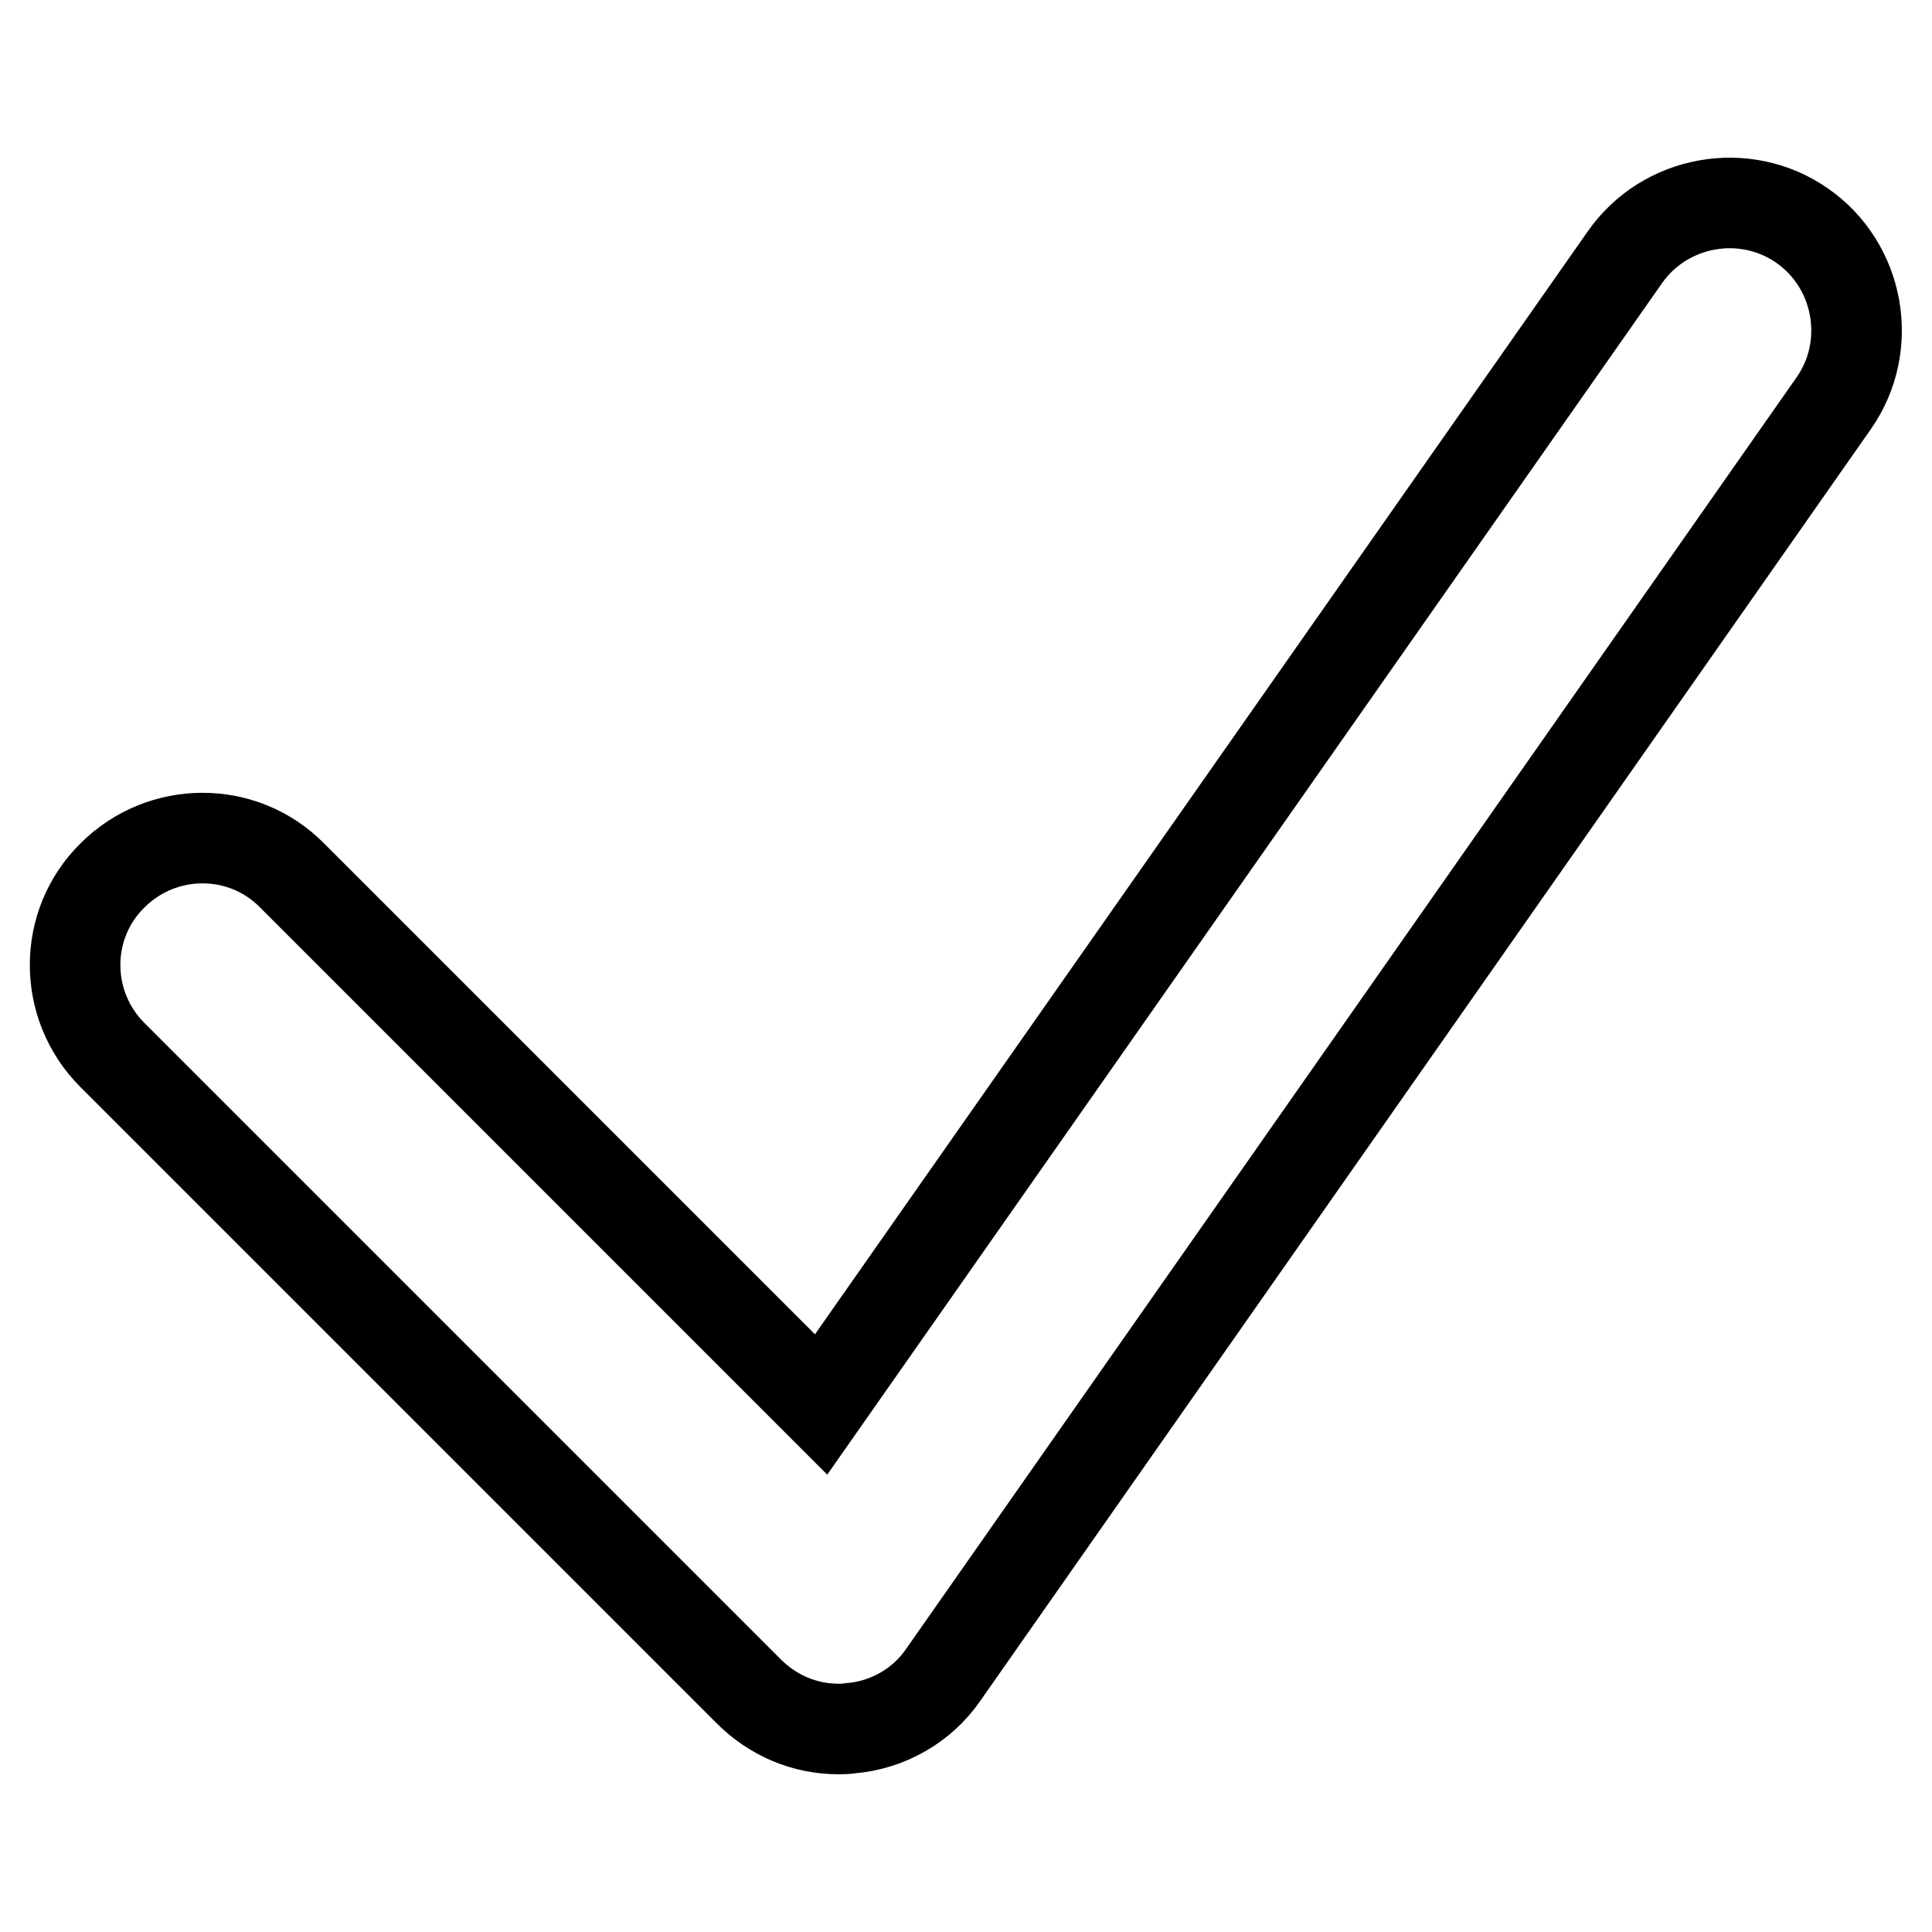
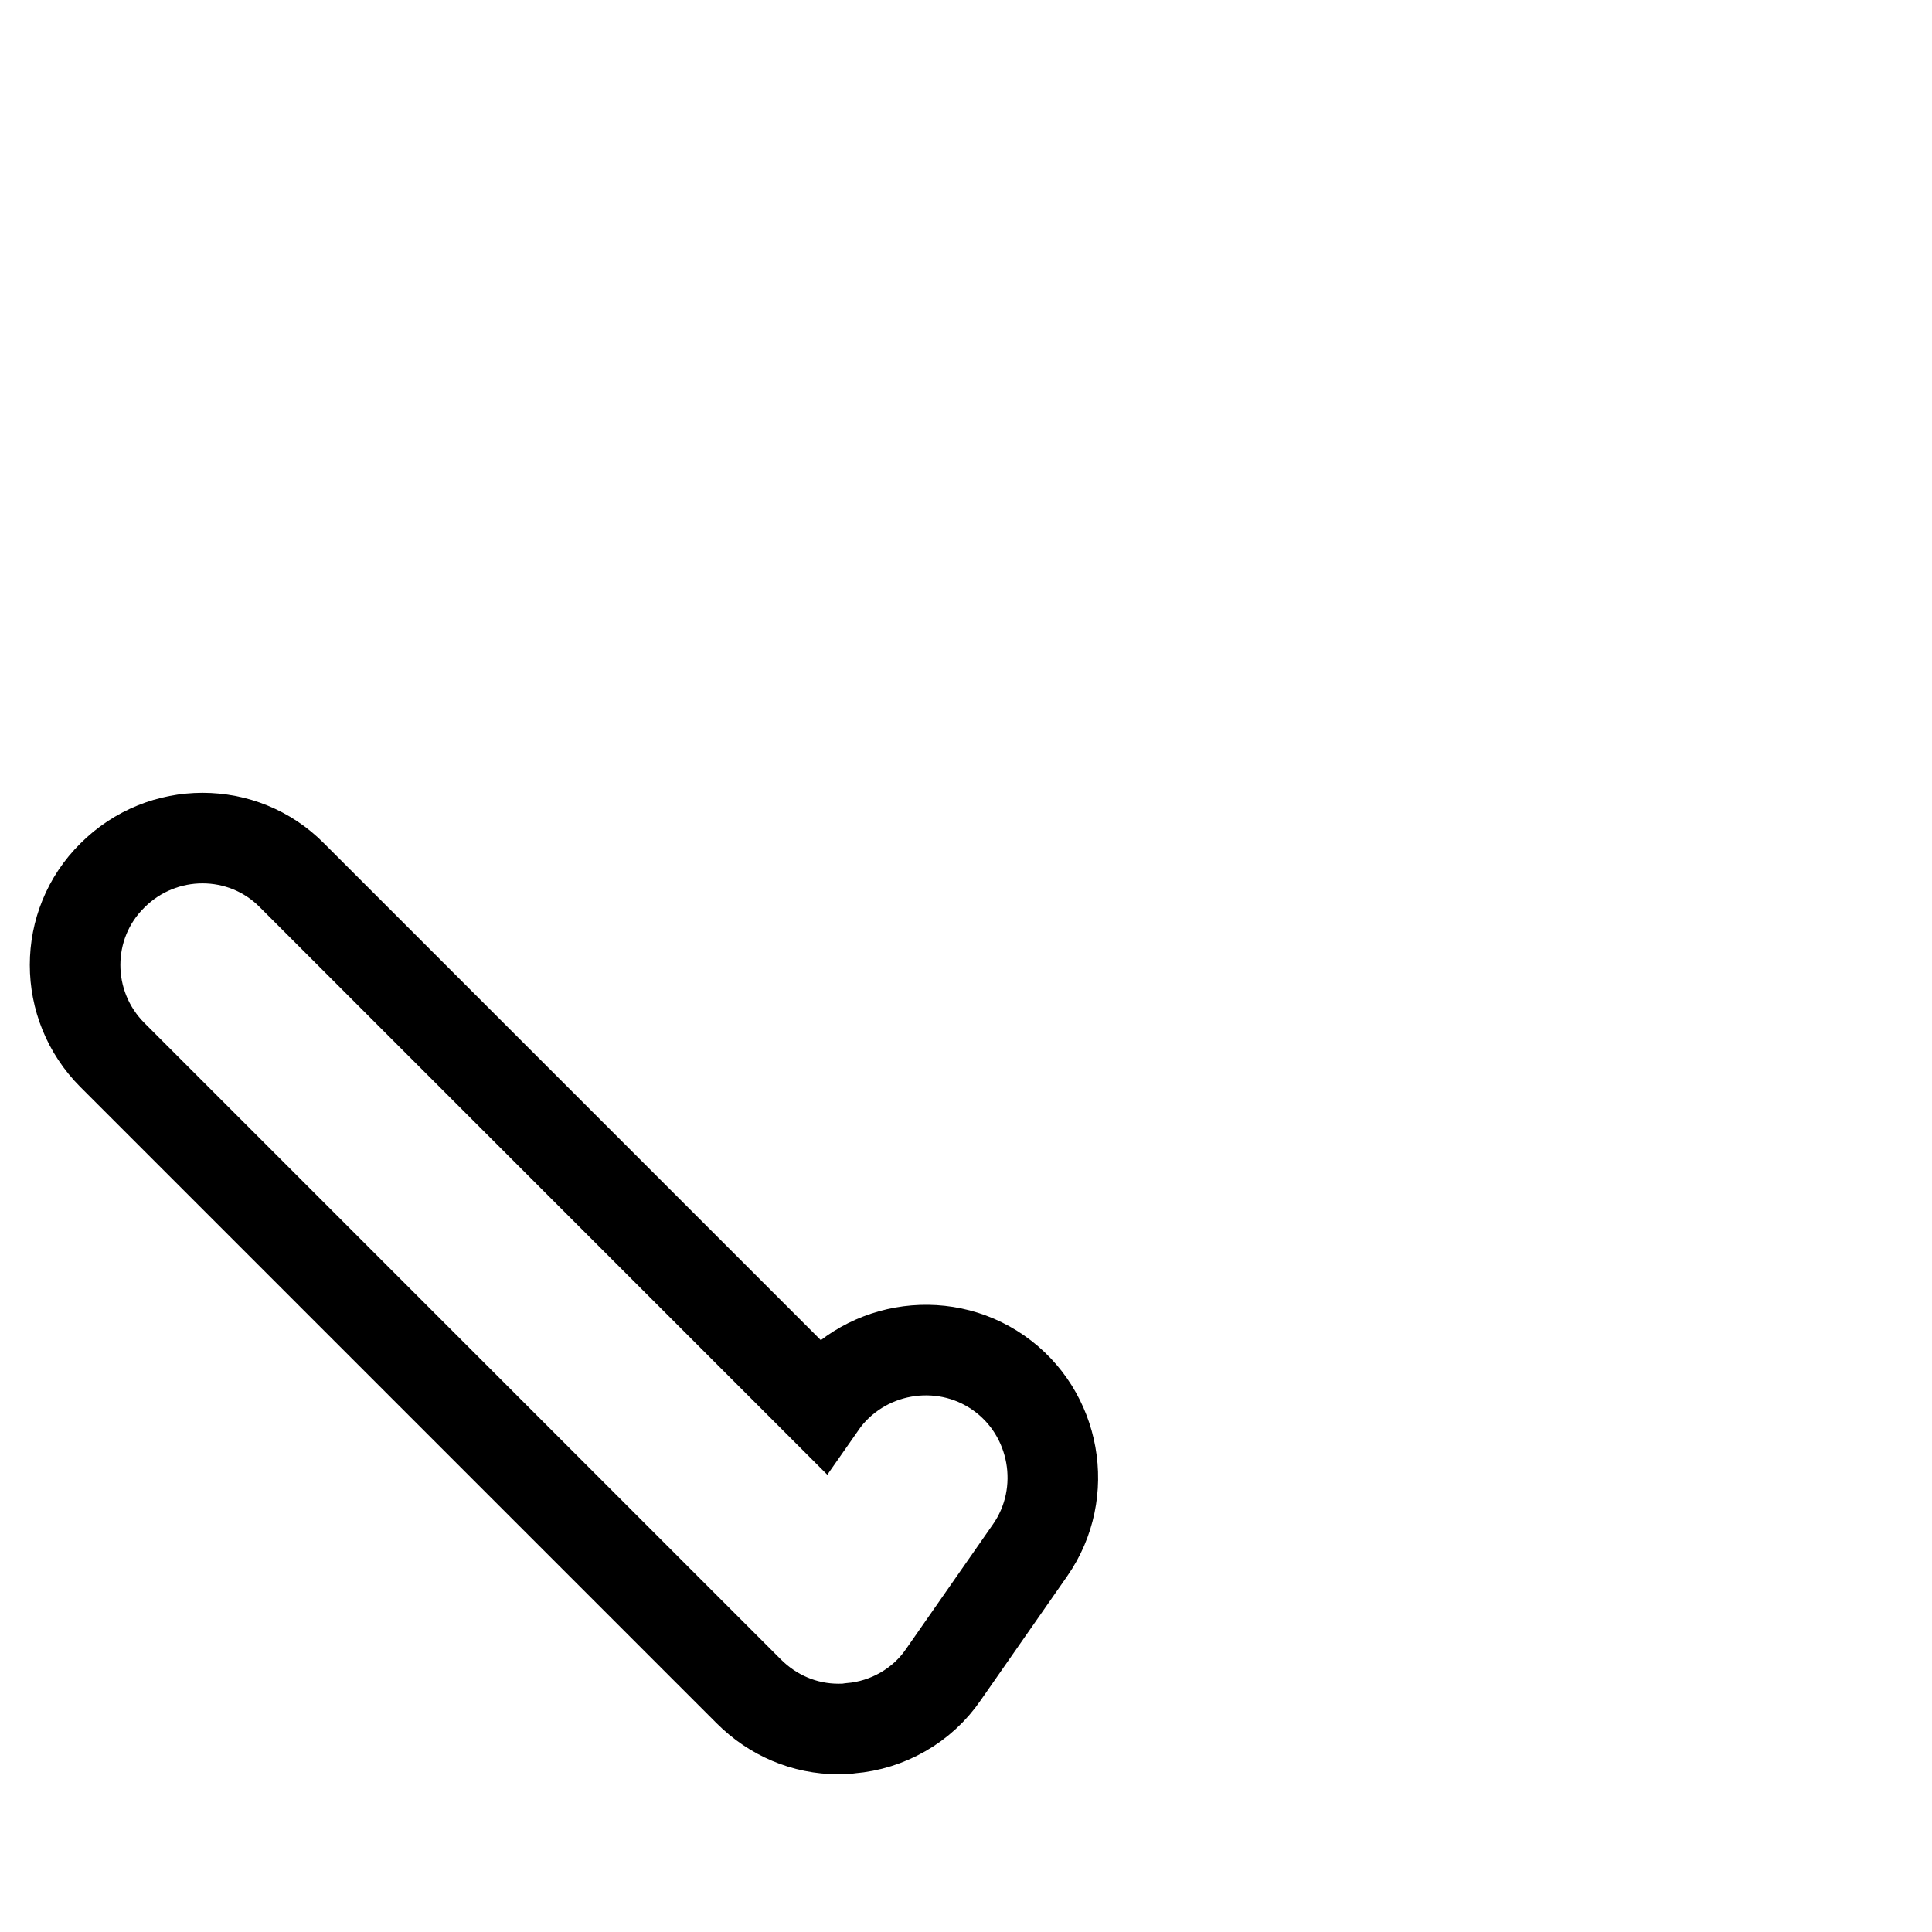
<svg xmlns="http://www.w3.org/2000/svg" version="1.1" x="0px" y="0px" viewBox="0 0 256 256" enable-background="new 0 0 256 256" xml:space="preserve">
  <g>
-     <path stroke-width="12" fill-opacity="0" stroke="#000000" d="M111.1,229.1c-4.5,0-8.7-1.8-11.9-5l-84.3-84.3c-6.6-6.6-6.6-17.3,0-23.8c6.6-6.6,17.3-6.6,23.8,0 l70.1,70.1L215.3,34.1c5.3-7.6,15.9-9.5,23.5-4.2c7.6,5.3,9.5,15.9,4.2,23.5L125,221.9c-2.8,4.1-7.4,6.7-12.3,7.1 C112.1,229.1,111.6,229.1,111.1,229.1L111.1,229.1z" />
+     <path stroke-width="12" fill-opacity="0" stroke="#000000" d="M111.1,229.1c-4.5,0-8.7-1.8-11.9-5l-84.3-84.3c-6.6-6.6-6.6-17.3,0-23.8c6.6-6.6,17.3-6.6,23.8,0 l70.1,70.1c5.3-7.6,15.9-9.5,23.5-4.2c7.6,5.3,9.5,15.9,4.2,23.5L125,221.9c-2.8,4.1-7.4,6.7-12.3,7.1 C112.1,229.1,111.6,229.1,111.1,229.1L111.1,229.1z" />
  </g>
</svg>